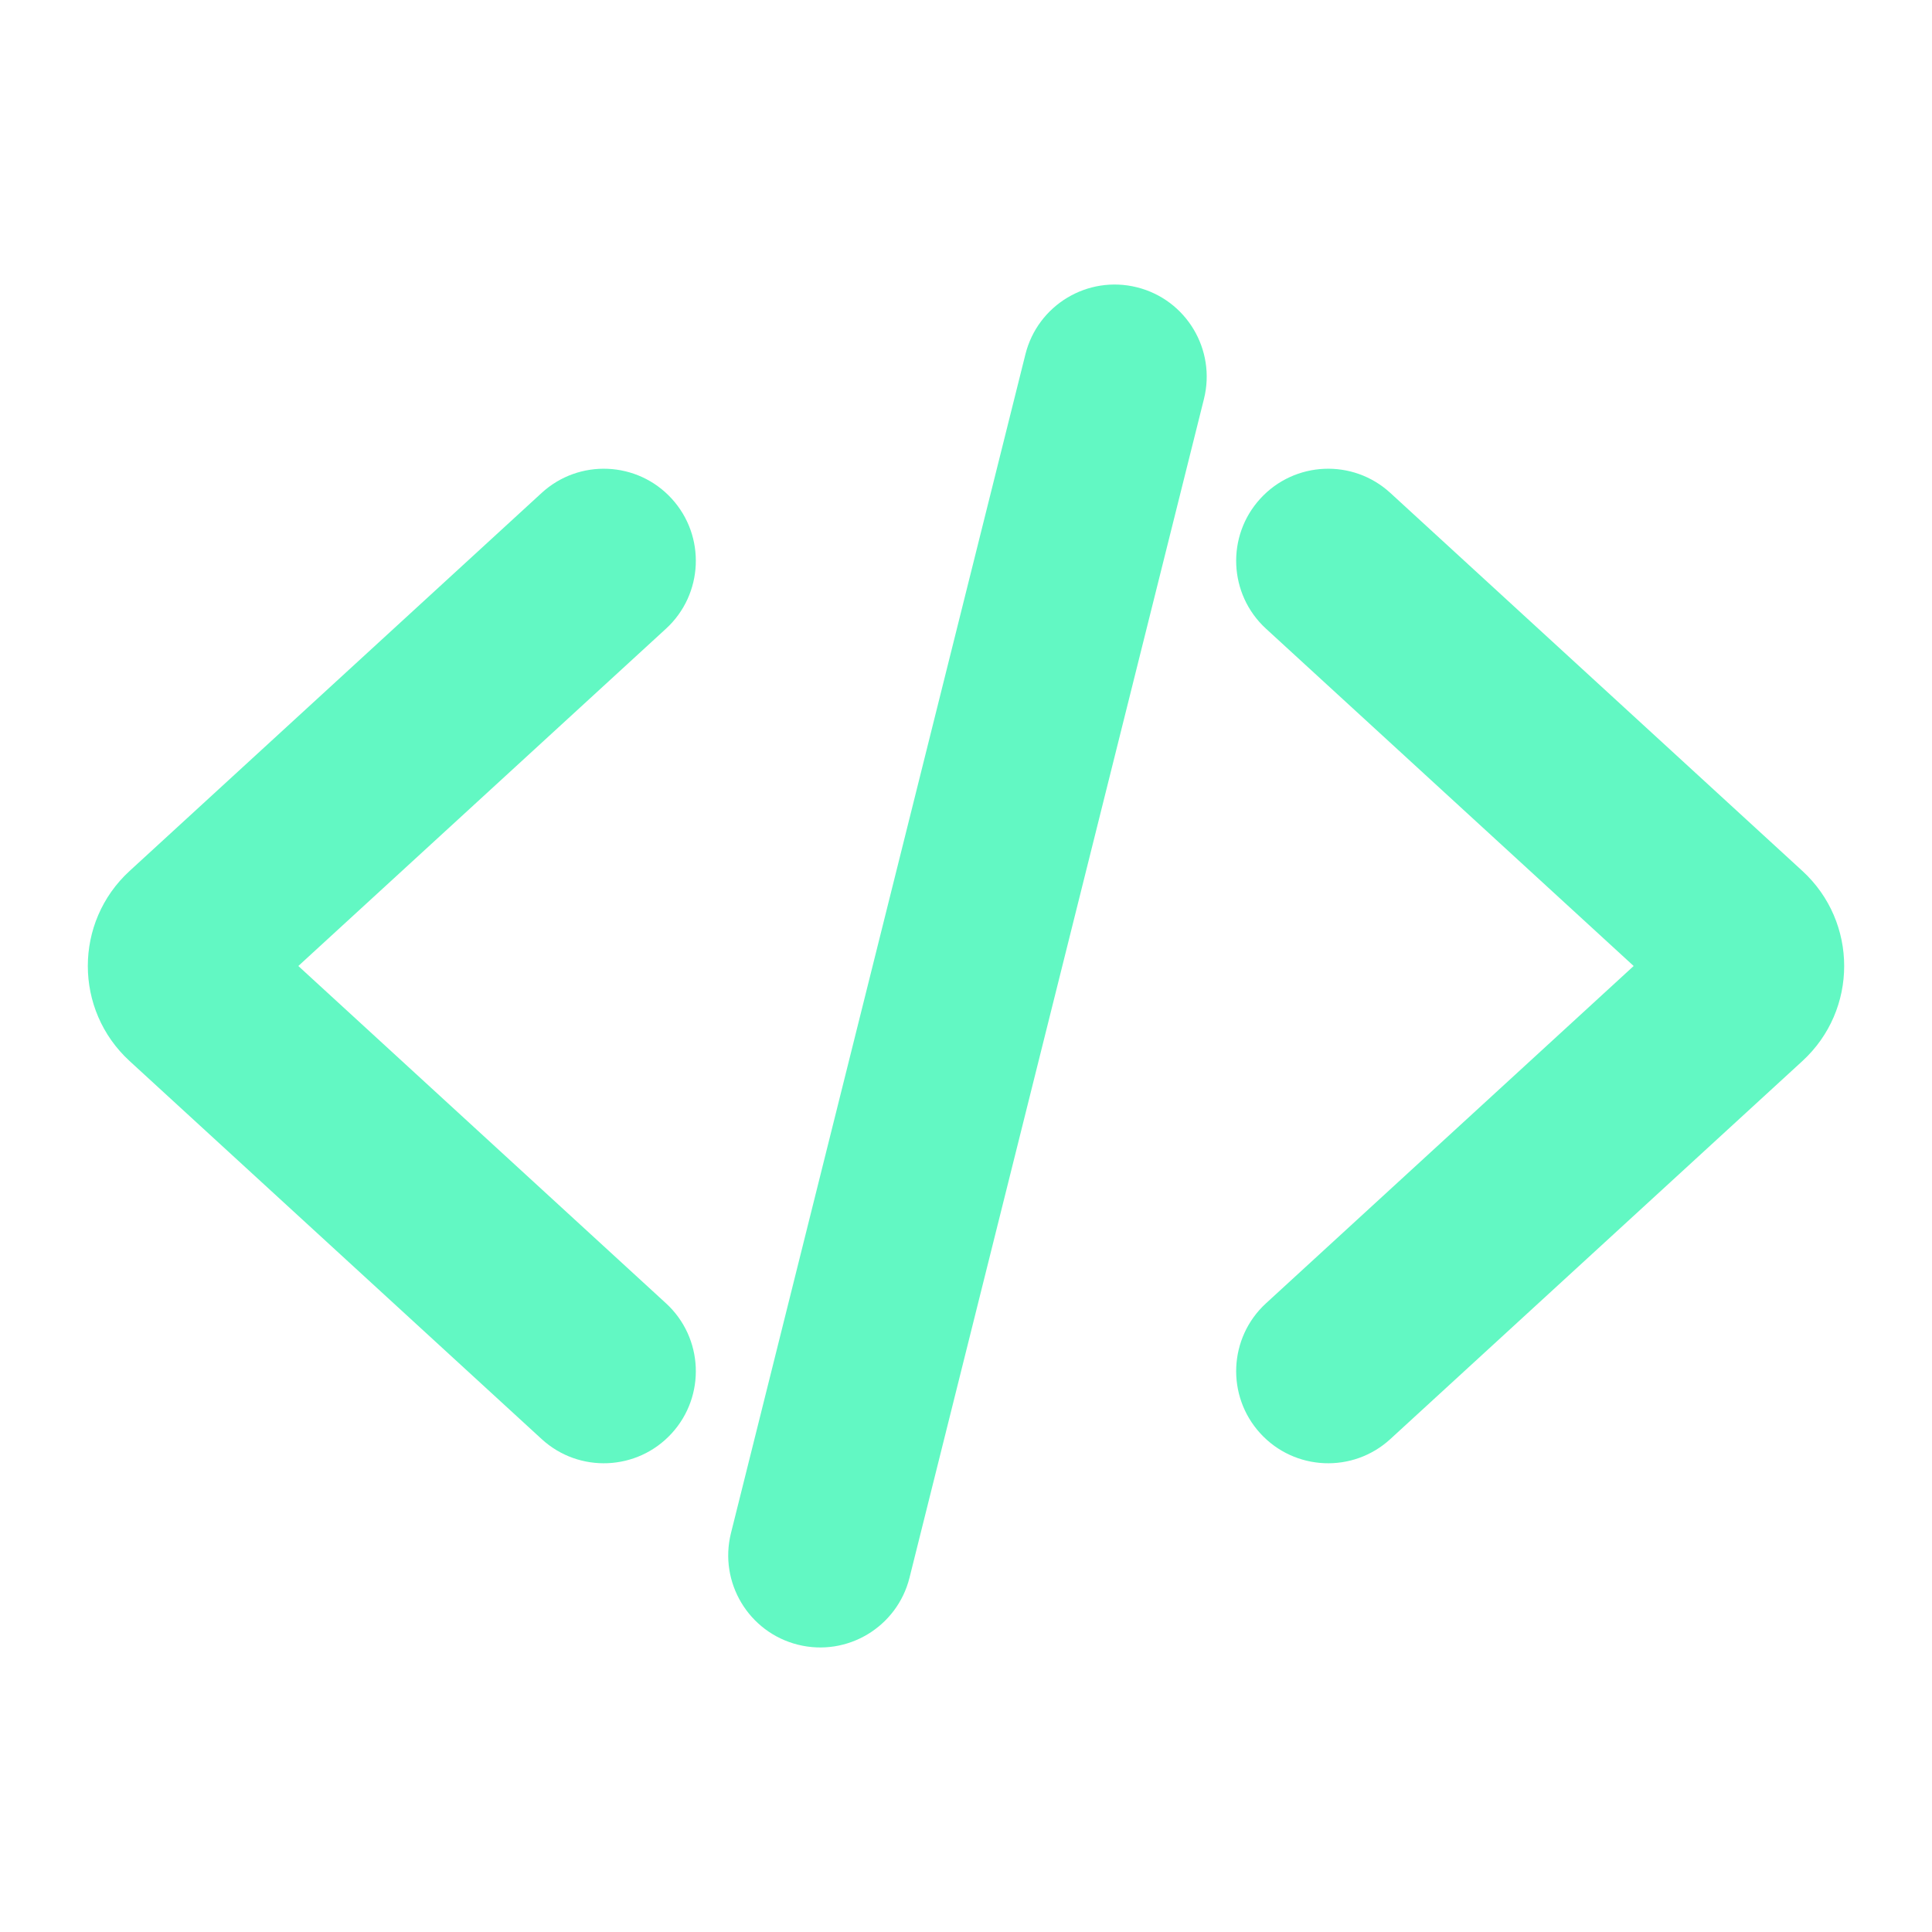
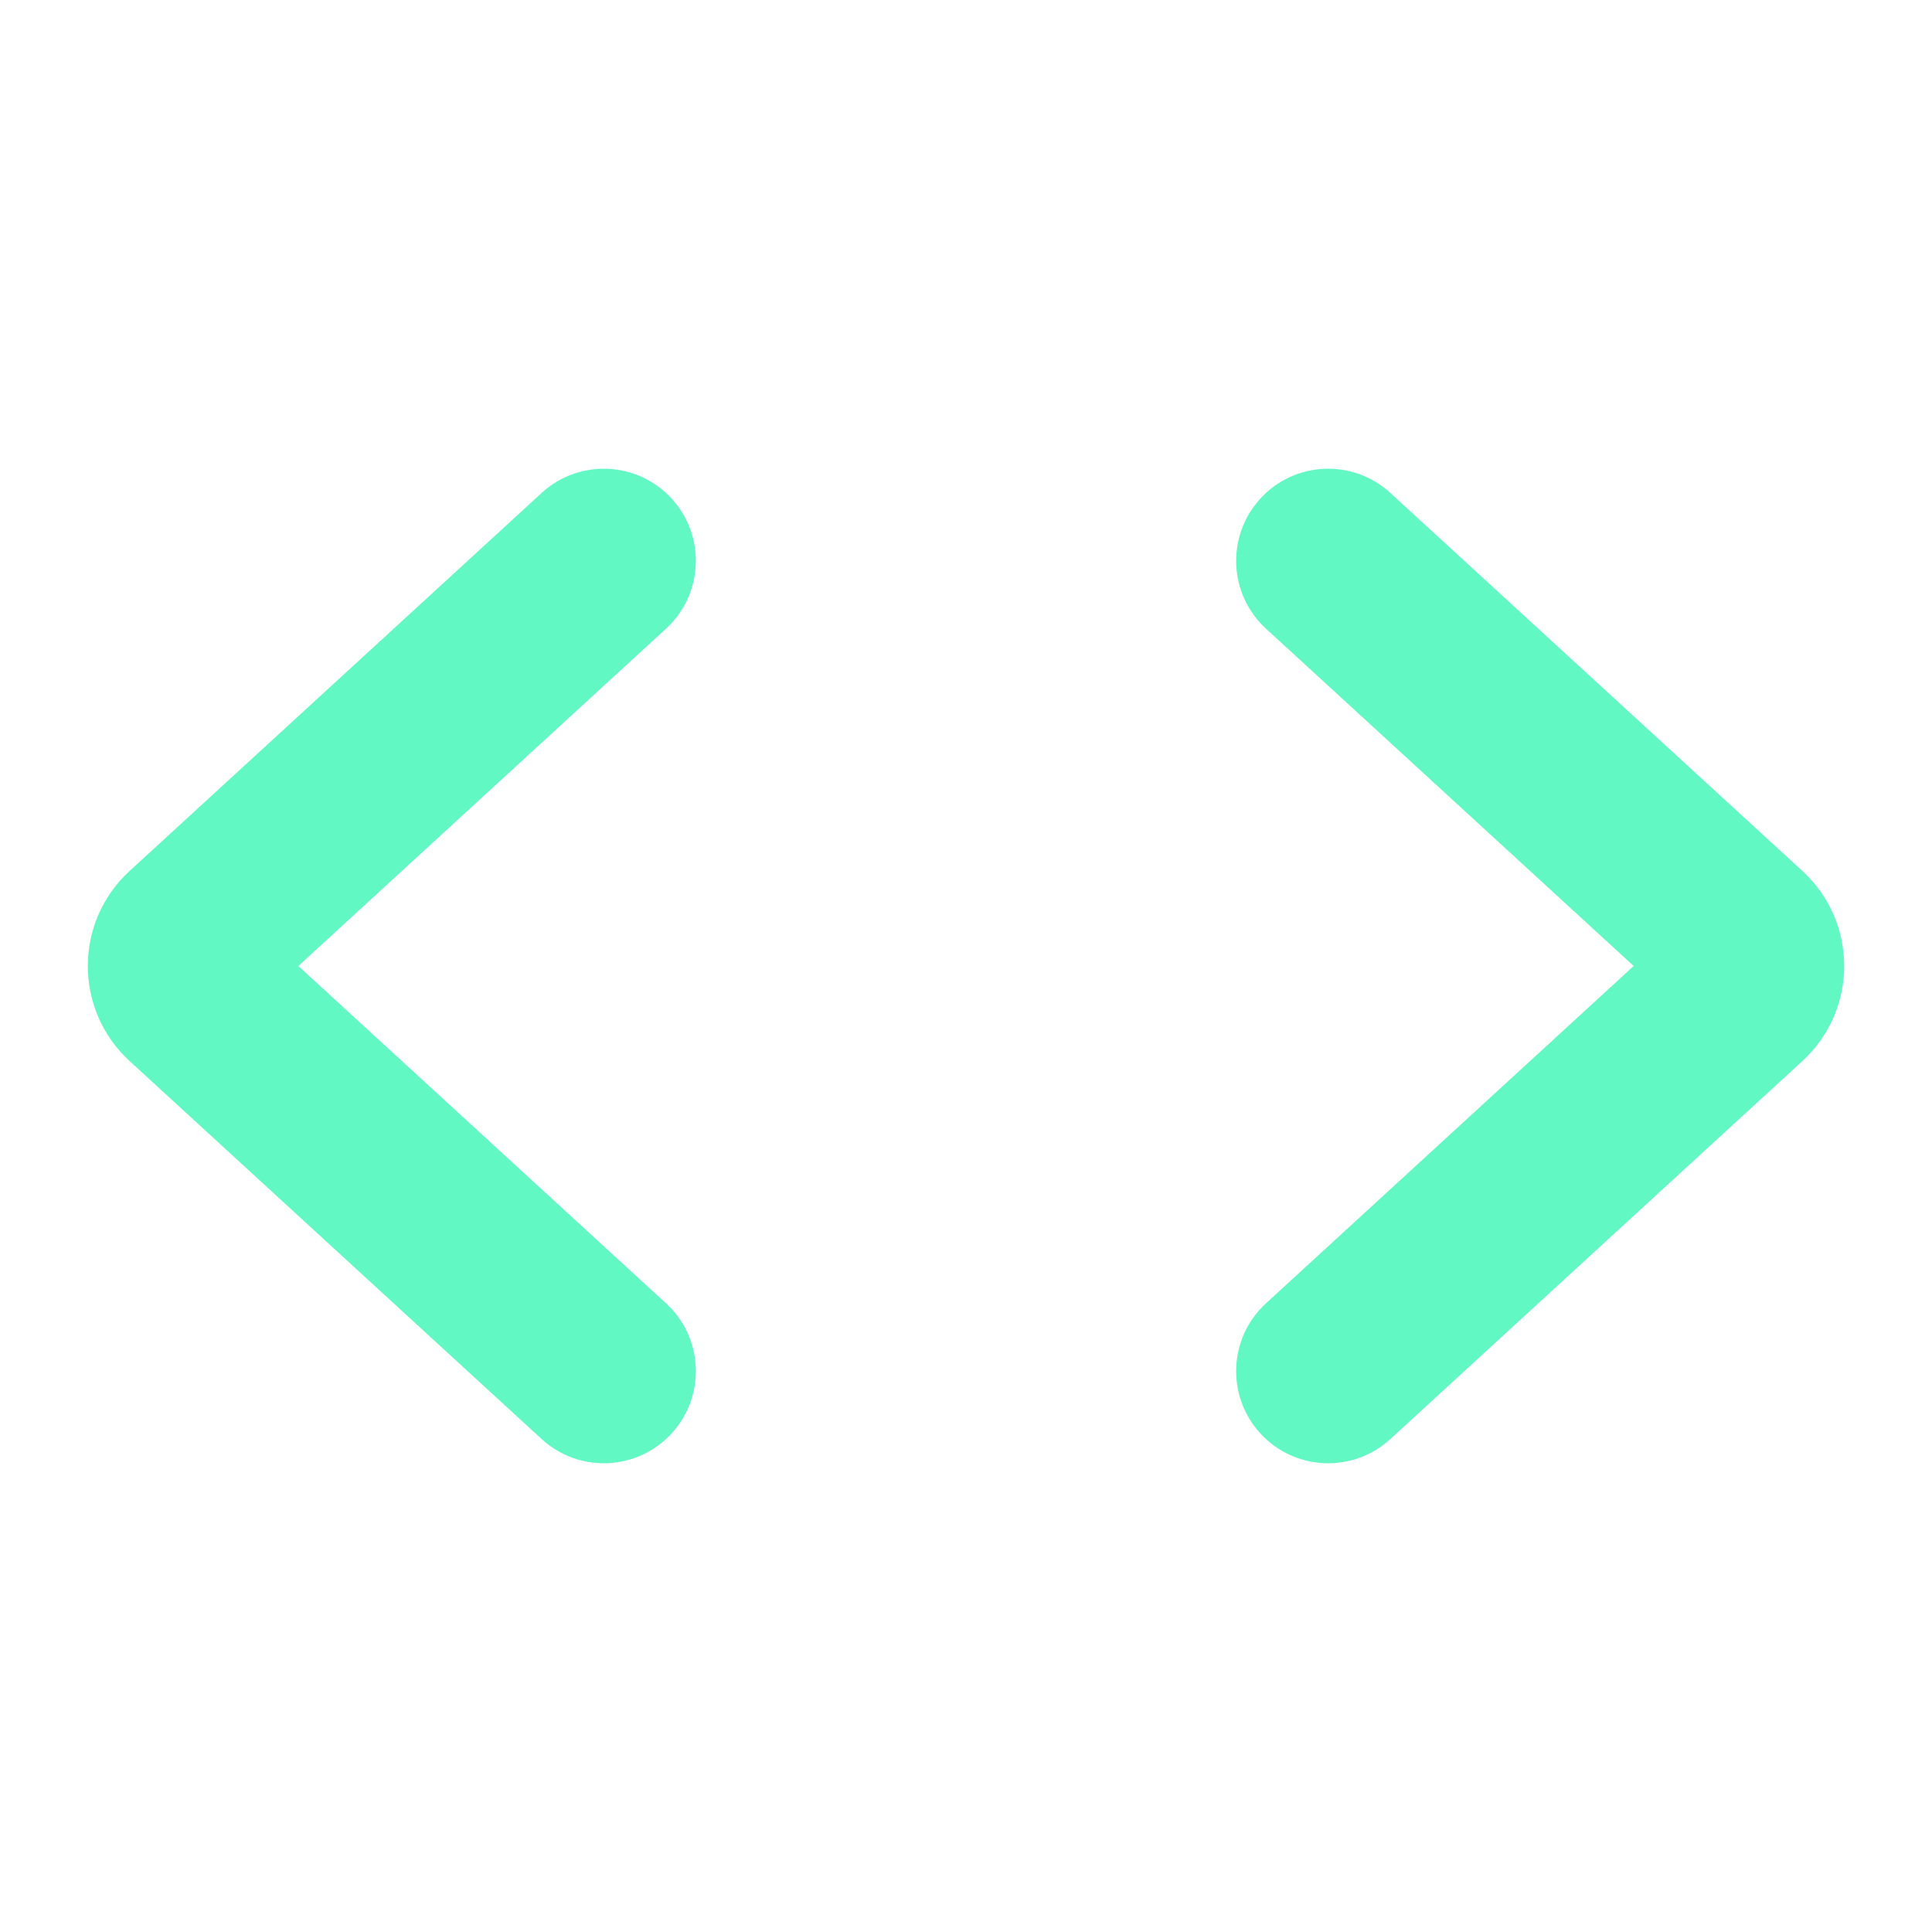
<svg xmlns="http://www.w3.org/2000/svg" width="550px" height="550px" viewBox="0 0 550 550" version="1.1">
  <title>code-tag</title>
  <g id="code-tag" stroke="none" fill="none" fill-rule="evenodd" stroke-width="1">
    <g id="Group" transform="translate(25, 81)" fill="#62F8C3">
      <path d="M164.595,97.977 C175.259,88.194 175.98,71.611 166.205,60.938 C156.429,50.265 139.86,49.544 129.196,59.328 L164.595,97.977 Z M29.591,186.27 L47.291,205.595 L47.291,205.595 L29.591,186.27 Z M29.591,201.73 L47.291,182.404 L47.291,182.404 L29.591,201.73 Z M129.196,328.671 C139.86,338.455 156.429,337.736 166.205,327.063 C175.98,316.39 175.259,299.805 164.595,290.024 L129.196,328.671 Z M129.196,59.328 L11.892,166.946 L47.291,205.595 L164.595,97.977 L129.196,59.328 Z M11.892,221.054 L129.196,328.671 L164.595,290.024 L47.291,182.404 L11.892,221.054 Z M11.892,166.946 C-3.964,181.492 -3.964,206.508 11.892,221.054 L47.291,182.404 C54.086,188.639 54.086,199.36 47.291,205.595 L11.892,166.946 Z" id="Shape" fill-rule="nonzero" />
      <path d="M335.404,290.024 C324.74,299.805 324.021,316.39 333.794,327.063 C343.57,337.736 360.139,338.455 370.803,328.671 L335.404,290.024 Z M470.408,201.73 L452.71,182.404 L452.71,182.404 L470.408,201.73 Z M470.408,186.27 L452.71,205.595 L452.71,205.595 L470.408,186.27 Z M370.803,59.328 C360.139,49.544 343.57,50.265 333.796,60.938 C324.021,71.611 324.74,88.194 335.404,97.977 L370.803,59.328 Z M370.803,328.671 L488.109,221.054 L452.71,182.404 L335.404,290.024 L370.803,328.671 Z M488.109,166.946 L370.803,59.328 L335.404,97.977 L452.71,205.595 L488.109,166.946 Z M488.109,221.054 C503.964,206.508 503.964,181.492 488.109,166.946 L452.71,205.595 C445.914,199.36 445.914,188.639 452.71,182.404 L488.109,221.054 Z" id="Shape" fill-rule="nonzero" />
-       <path d="M317.739,32.58 C321.246,18.534 312.714,4.3 298.68,0.789 C284.644,-2.723 270.424,5.817 266.914,19.863 L317.739,32.58 Z M183.095,355.419 C179.586,369.467 188.119,383.699 202.153,387.211 C216.189,390.722 230.409,382.182 233.919,368.137 L183.095,355.419 Z M266.914,19.863 L183.095,355.419 L233.919,368.137 L317.739,32.58 L266.914,19.863 Z" id="Shape" fill-rule="nonzero" />
    </g>
  </g>
</svg>